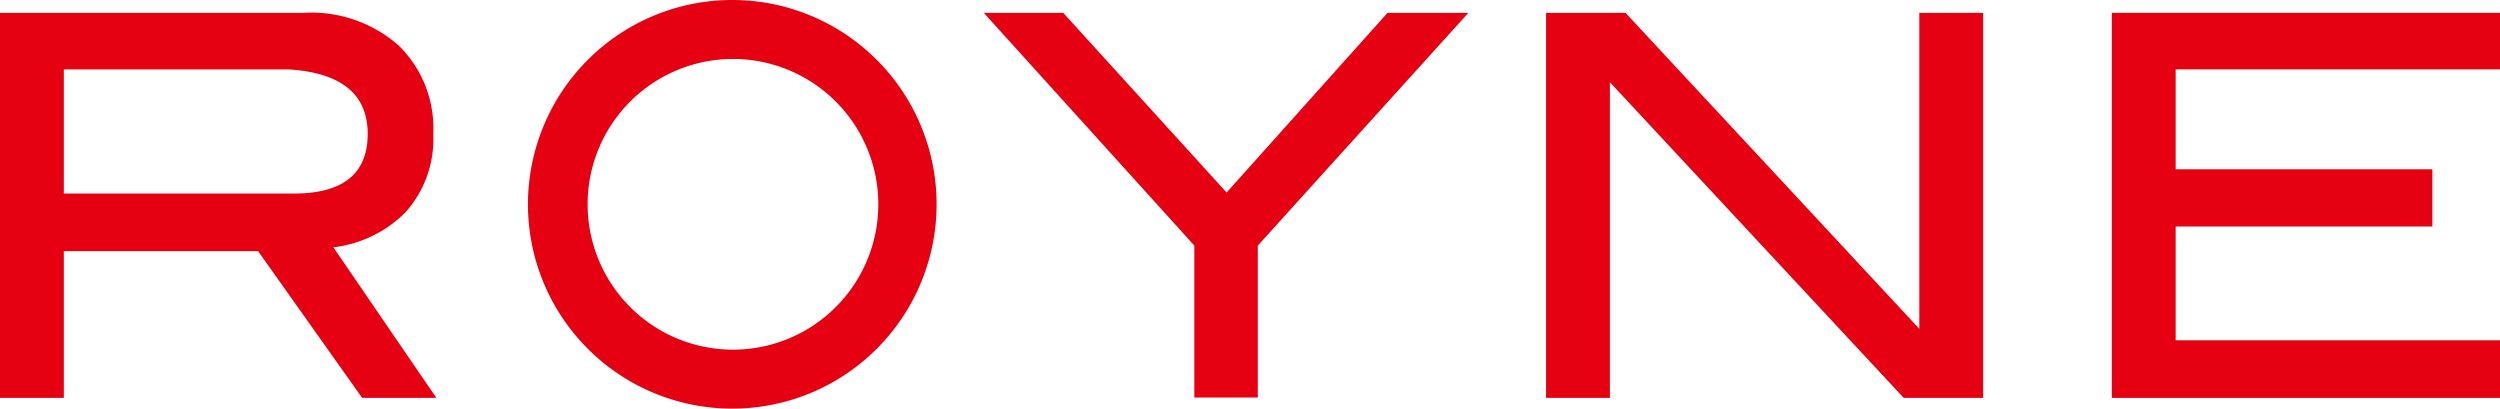
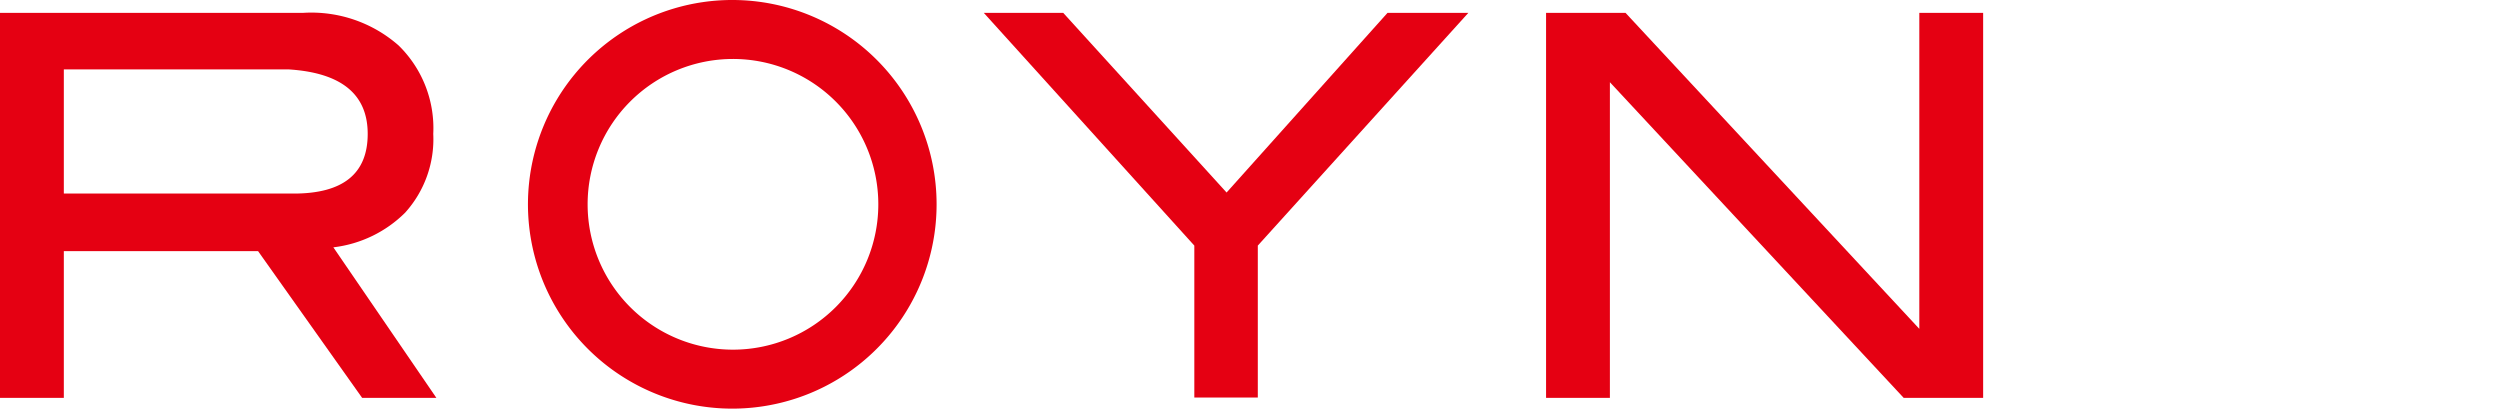
<svg xmlns="http://www.w3.org/2000/svg" viewBox="0 0 72.07 11.78">
  <defs>
    <style>.cls-1{fill:#e50012;}</style>
  </defs>
  <title>アセット 1</title>
  <g id="レイヤー_2" data-name="レイヤー 2">
    <g id="CI">
      <path class="cls-1" d="M12.58,11.47H10.44l-3-4.23H1.84v4.23H0V.37H8.75a3.81,3.81,0,0,1,2.74.94,3.33,3.33,0,0,1,1,2.55,3.16,3.16,0,0,1-.81,2.27,3.52,3.52,0,0,1-2.07,1ZM8.47,5.58q2.13,0,2.13-1.72T8.31,2H1.84V5.58Z" />
      <path class="cls-1" d="M42.33.37,36.26,7.08v4.38H34.43V7.08L28.36.37h2.29l4.71,5.18L40,.37Z" />
      <path class="cls-1" d="M57.17,11.47H54.88l-8.47-9.1v9.1H44.57V.37h2.29l8.47,9.11V.37h1.84Z" />
-       <path class="cls-1" d="M72.07,11.47H60.88V.37H72.07V2H62.72V4.88h7.4V6.53h-7.4V9.81h9.35Z" />
      <path class="cls-1" d="M21.13,0A5.89,5.89,0,1,0,27,5.88,5.89,5.89,0,0,0,21.13,0Zm0,10.08a4.19,4.19,0,1,1,4.19-4.2A4.19,4.19,0,0,1,21.13,10.08Z" />
    </g>
  </g>
</svg>